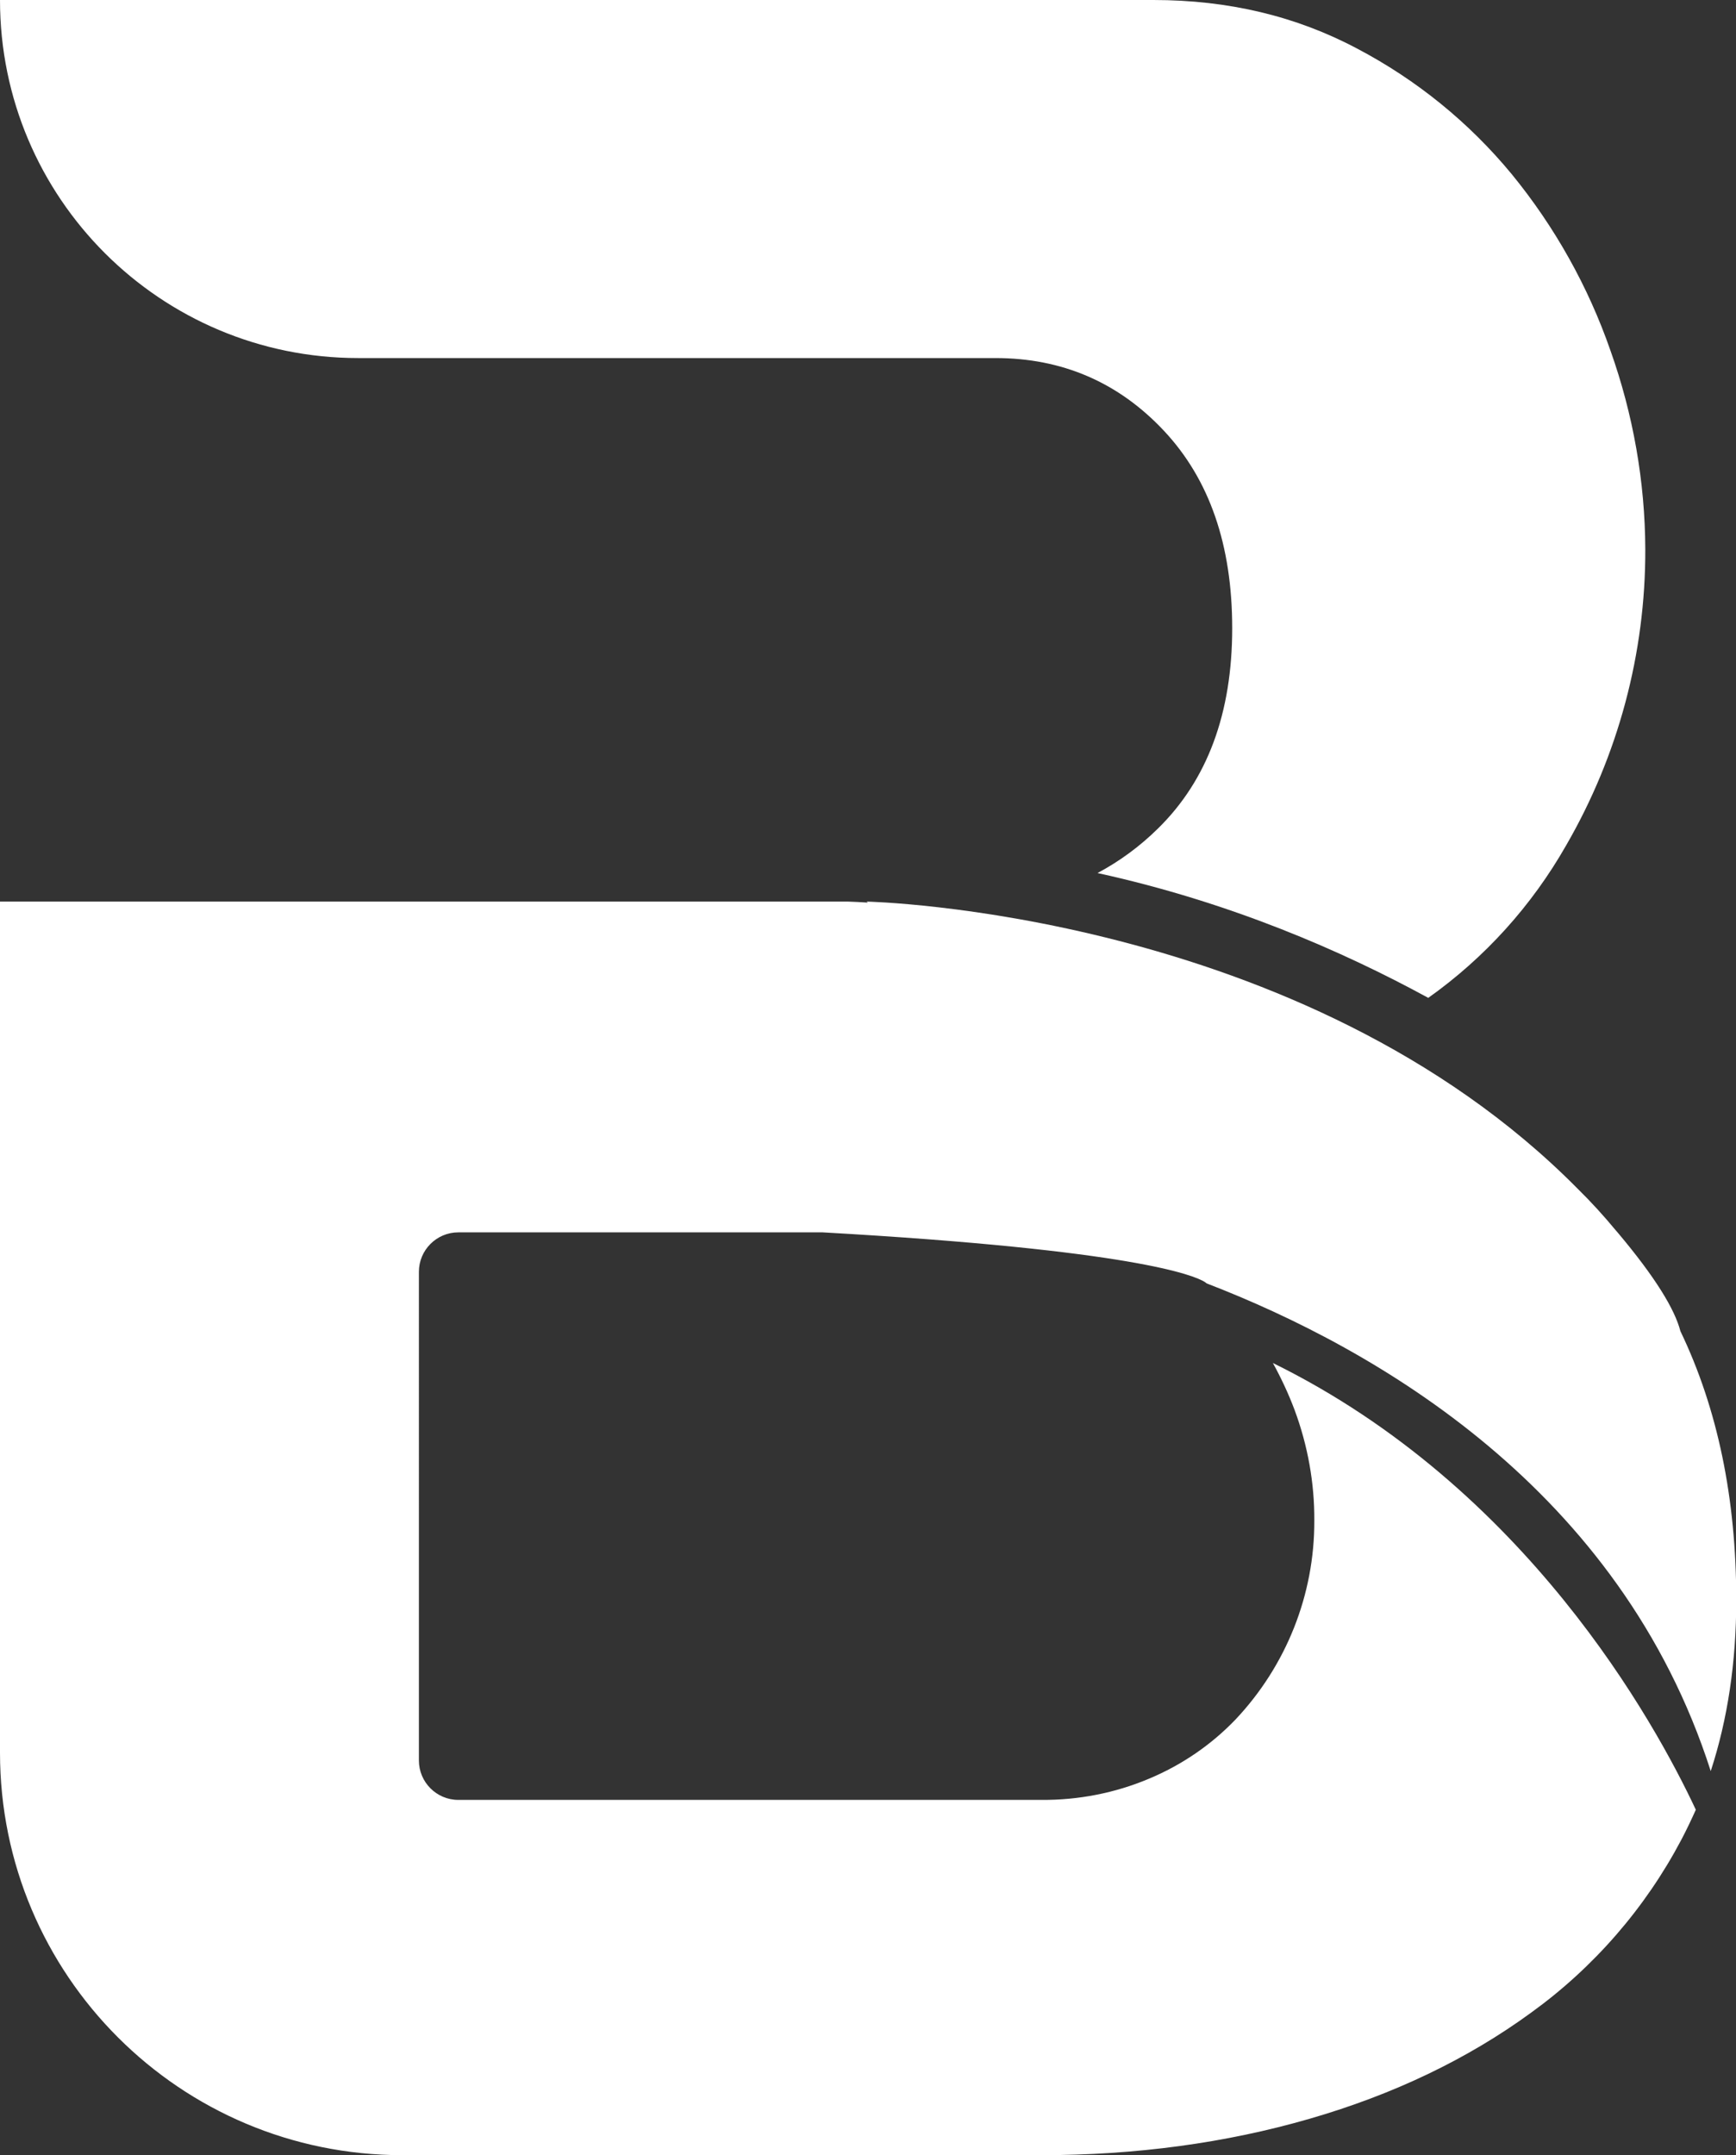
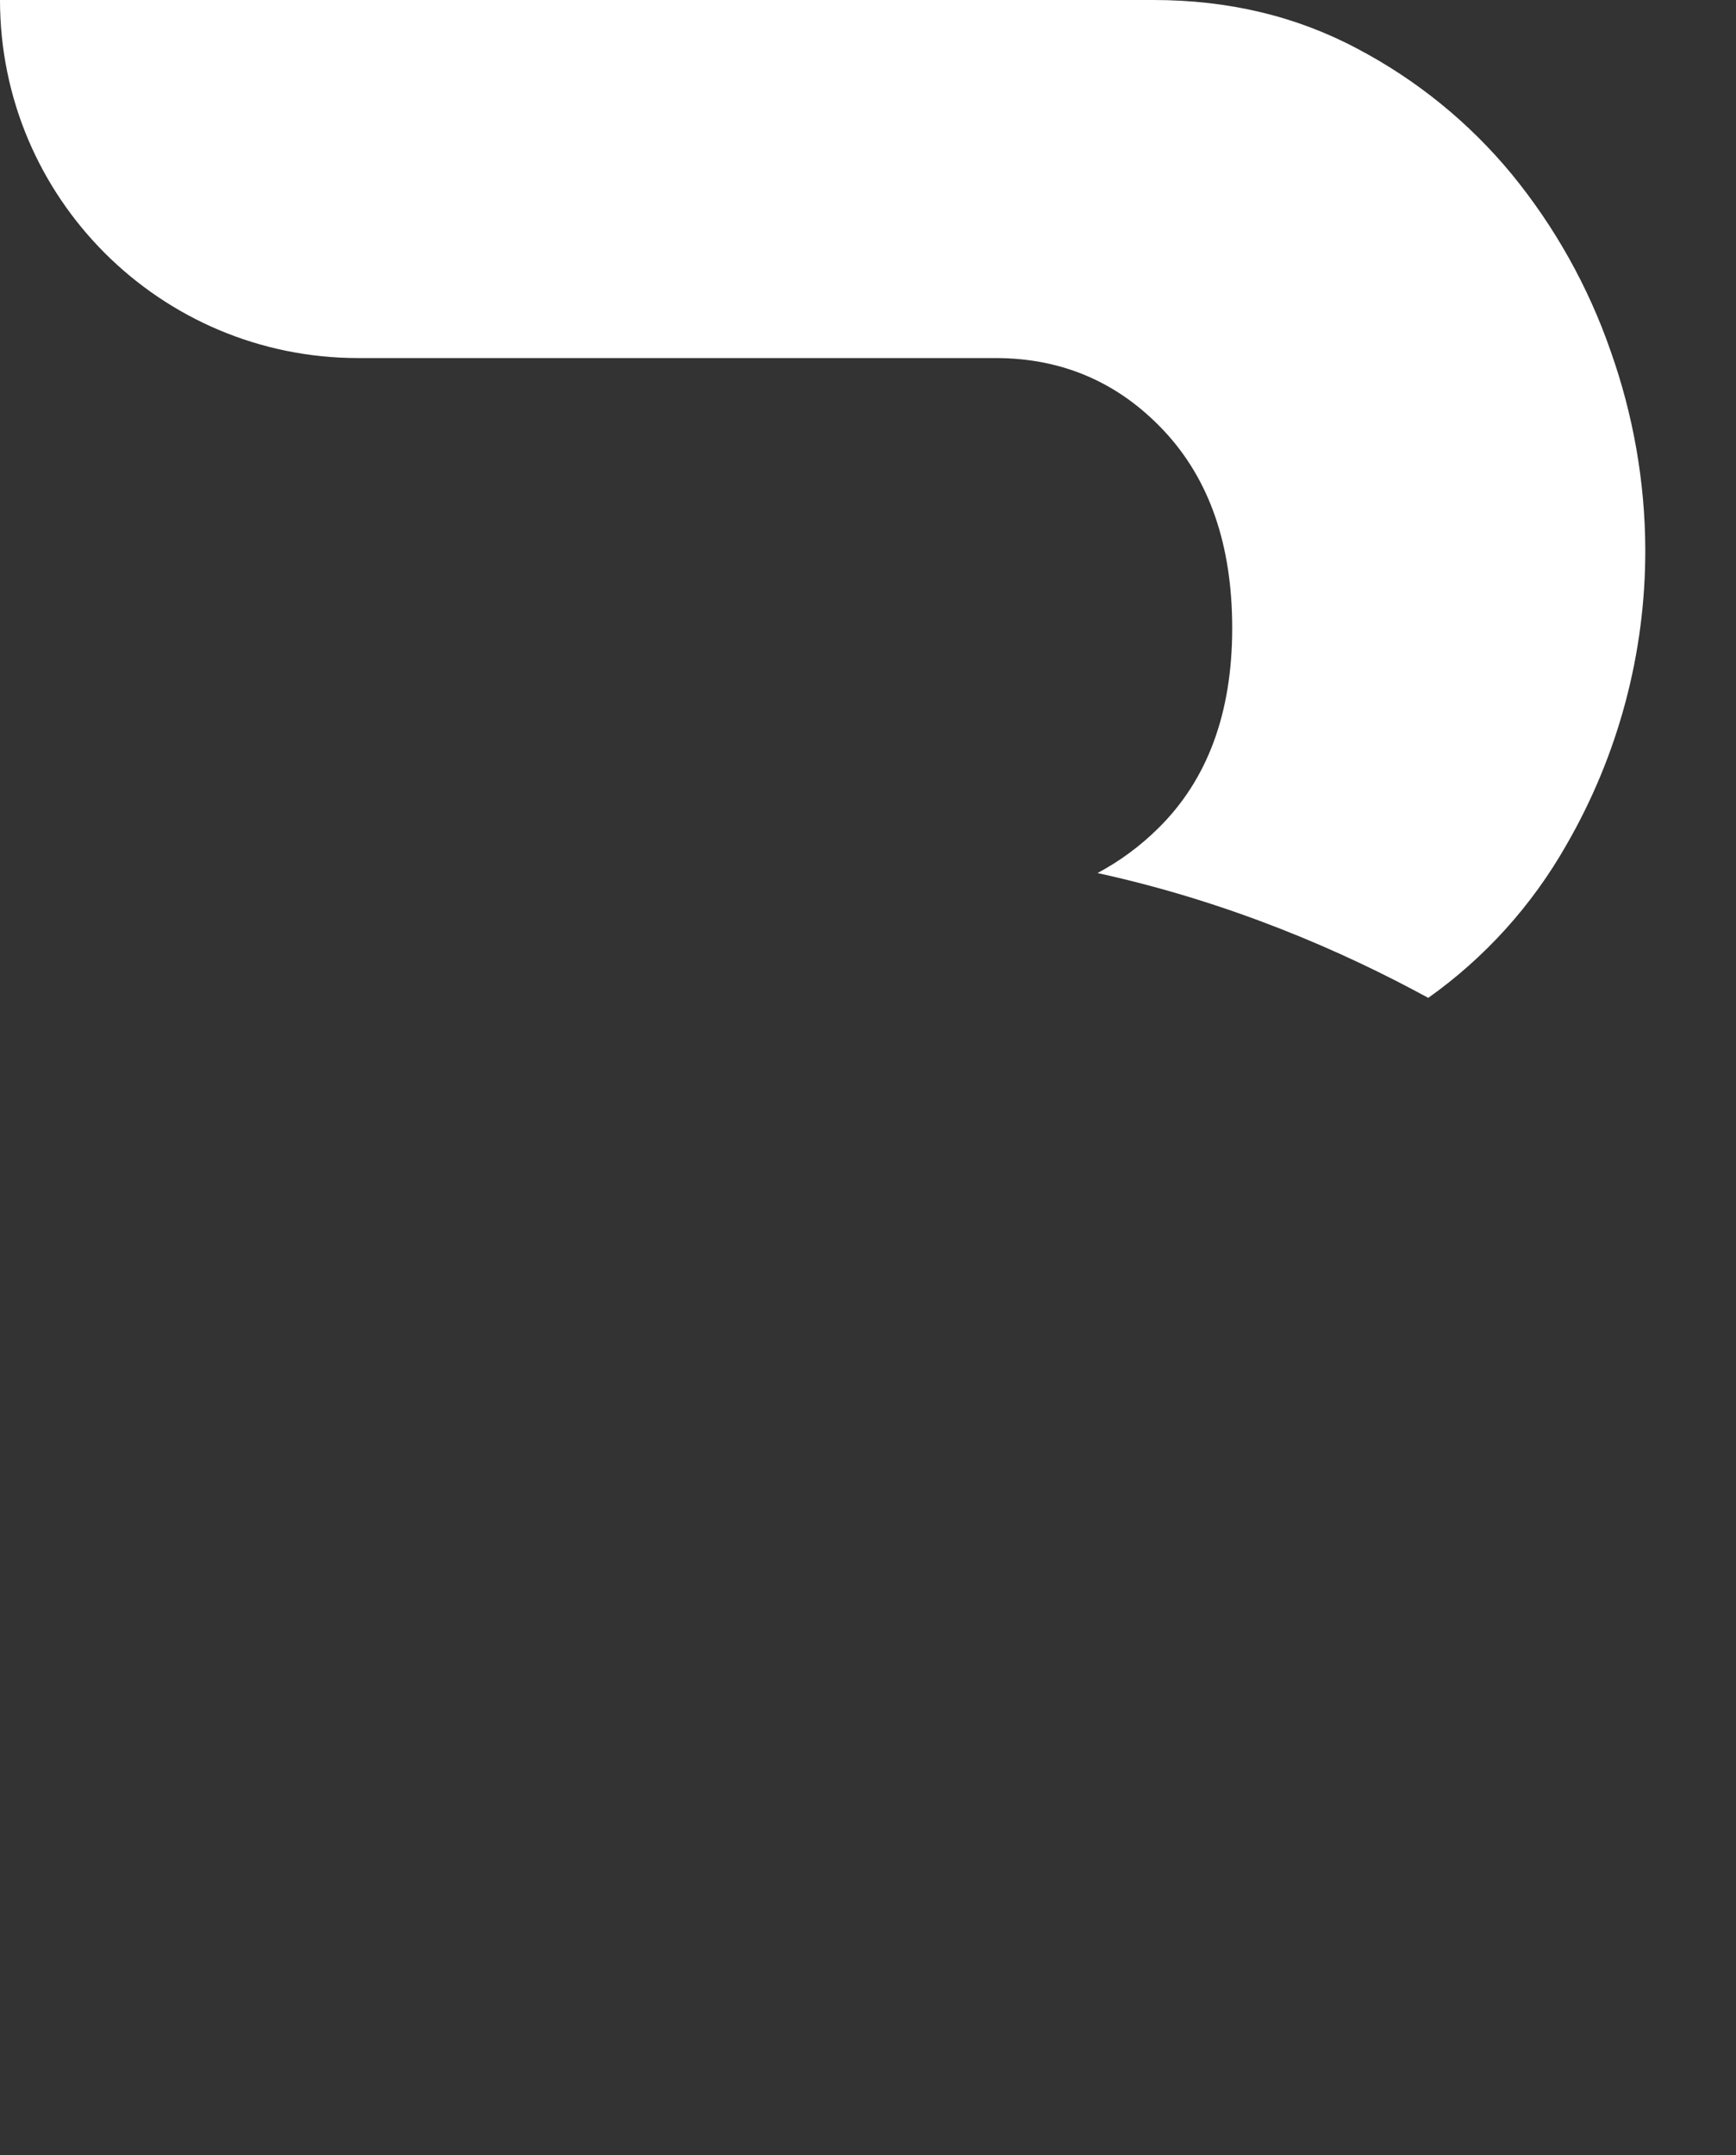
<svg xmlns="http://www.w3.org/2000/svg" version="1.1" id="f366ffcd-44d4-4d6e-9969-4a689f57dd30" x="0px" y="0px" viewBox="0 0 687.1 852.9" style="enable-background:new 0 0 687.1 852.9;" xml:space="preserve">
  <rect x="0" y="0" width="687.1" height="852.9" fill="#333333" stroke="none" />
  <style type="text/css">
	.st0{fill:#FFFFFF;}
</style>
  <path class="st0" d="M141.8,141.7H394c26.4,0,48.7,9.6,66.7,28.8c18,19.2,27,45.2,27,78.1c0,33.6-9.8,60.1-29.4,79.3  c-7.1,7-15.1,12.9-23.9,17.6c52.5,11.5,97,30.9,130.9,49.4c22.4-15.9,41-36.5,54.6-60.4c20.6-35.6,31.4-76,31.3-117.1  c-0.1-26.8-4.8-53.4-13.8-78.7c-8.8-25.3-22-48.9-39-69.7c-16.9-20.5-37.7-37.4-61.3-49.8C513,6.4,486.2,0,456.5,0H0  C0,78.3,63.5,141.7,141.8,141.7z" />
-   <path class="st0" d="M181.4,487.7h144.2c123.7,7,147.1,17.1,151.2,19.6l0.8,0.6c66.9,25.8,163.7,81.3,199.5,193  c6.7-20.5,10.1-43.1,10.1-67.7c0-40.3-7.4-75.8-22.1-106.4c-2.2-8.6-9.9-21.3-24.8-39l-0.7-0.8c-4.8-5.8-9.8-11.3-15.2-16.6  C515.6,360.4,343,356.8,343,356.8l0.5,0.4c-2.7-0.2-5.3-0.3-7.8-0.4H0v336.8c0,88,71.3,159.3,159.3,159.3l0,0H412  c37.6,0,73.1-4.8,106.3-14.4c33.2-9.6,62.5-23.6,87.7-42c24.8-17.9,45.2-41.4,59.5-68.5c2-3.8,3.9-7.8,5.7-11.8  c-16.2-34.6-67.3-127.6-167.4-176.8c3.3,6,6.2,12.2,8.6,18.6c5.2,14,7.9,28.9,7.8,43.8c0.1,29.3-11.1,57.4-31.2,78.7  c-9.7,10.1-21.3,18-34.2,23.4c-13.5,5.7-28,8.5-42.6,8.4H181.4c-8.6,0-15.6-7-15.6-15.6V503.3C165.8,494.7,172.8,487.7,181.4,487.7z  " />
</svg>